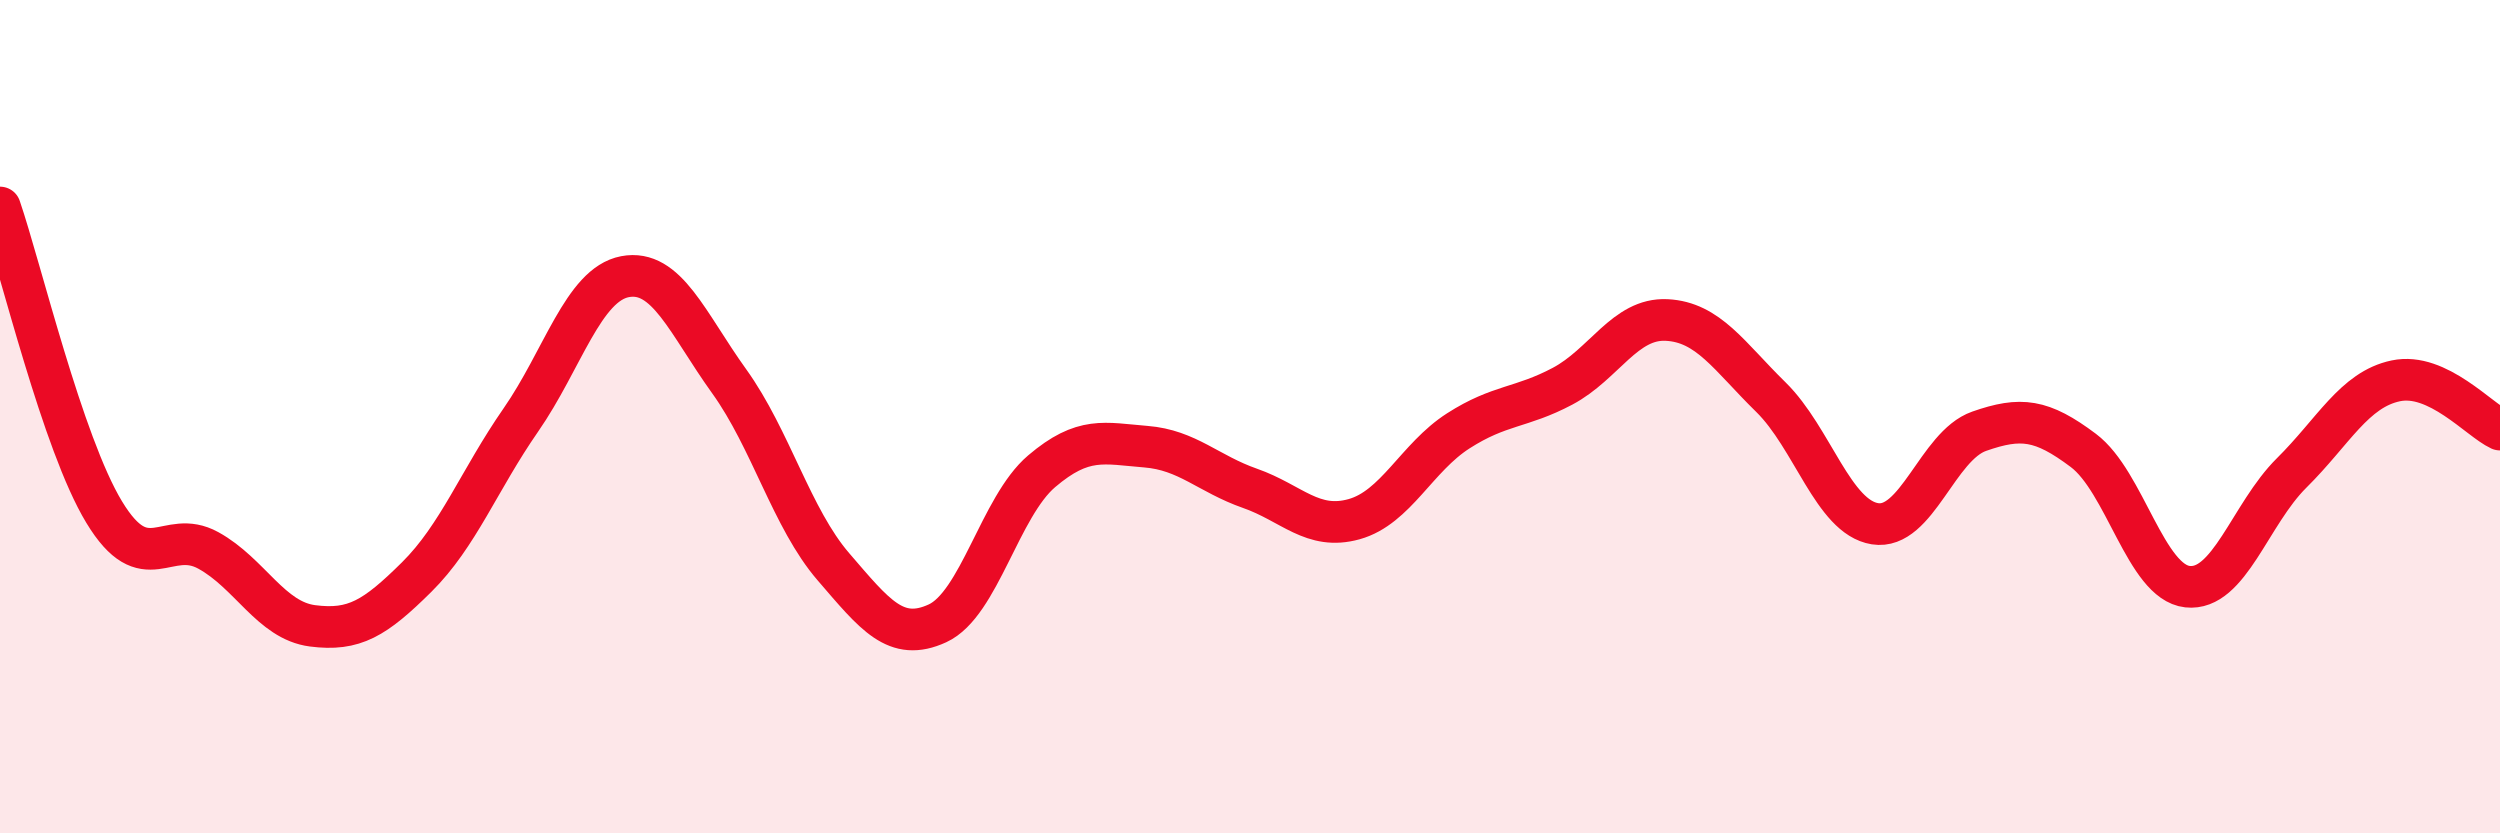
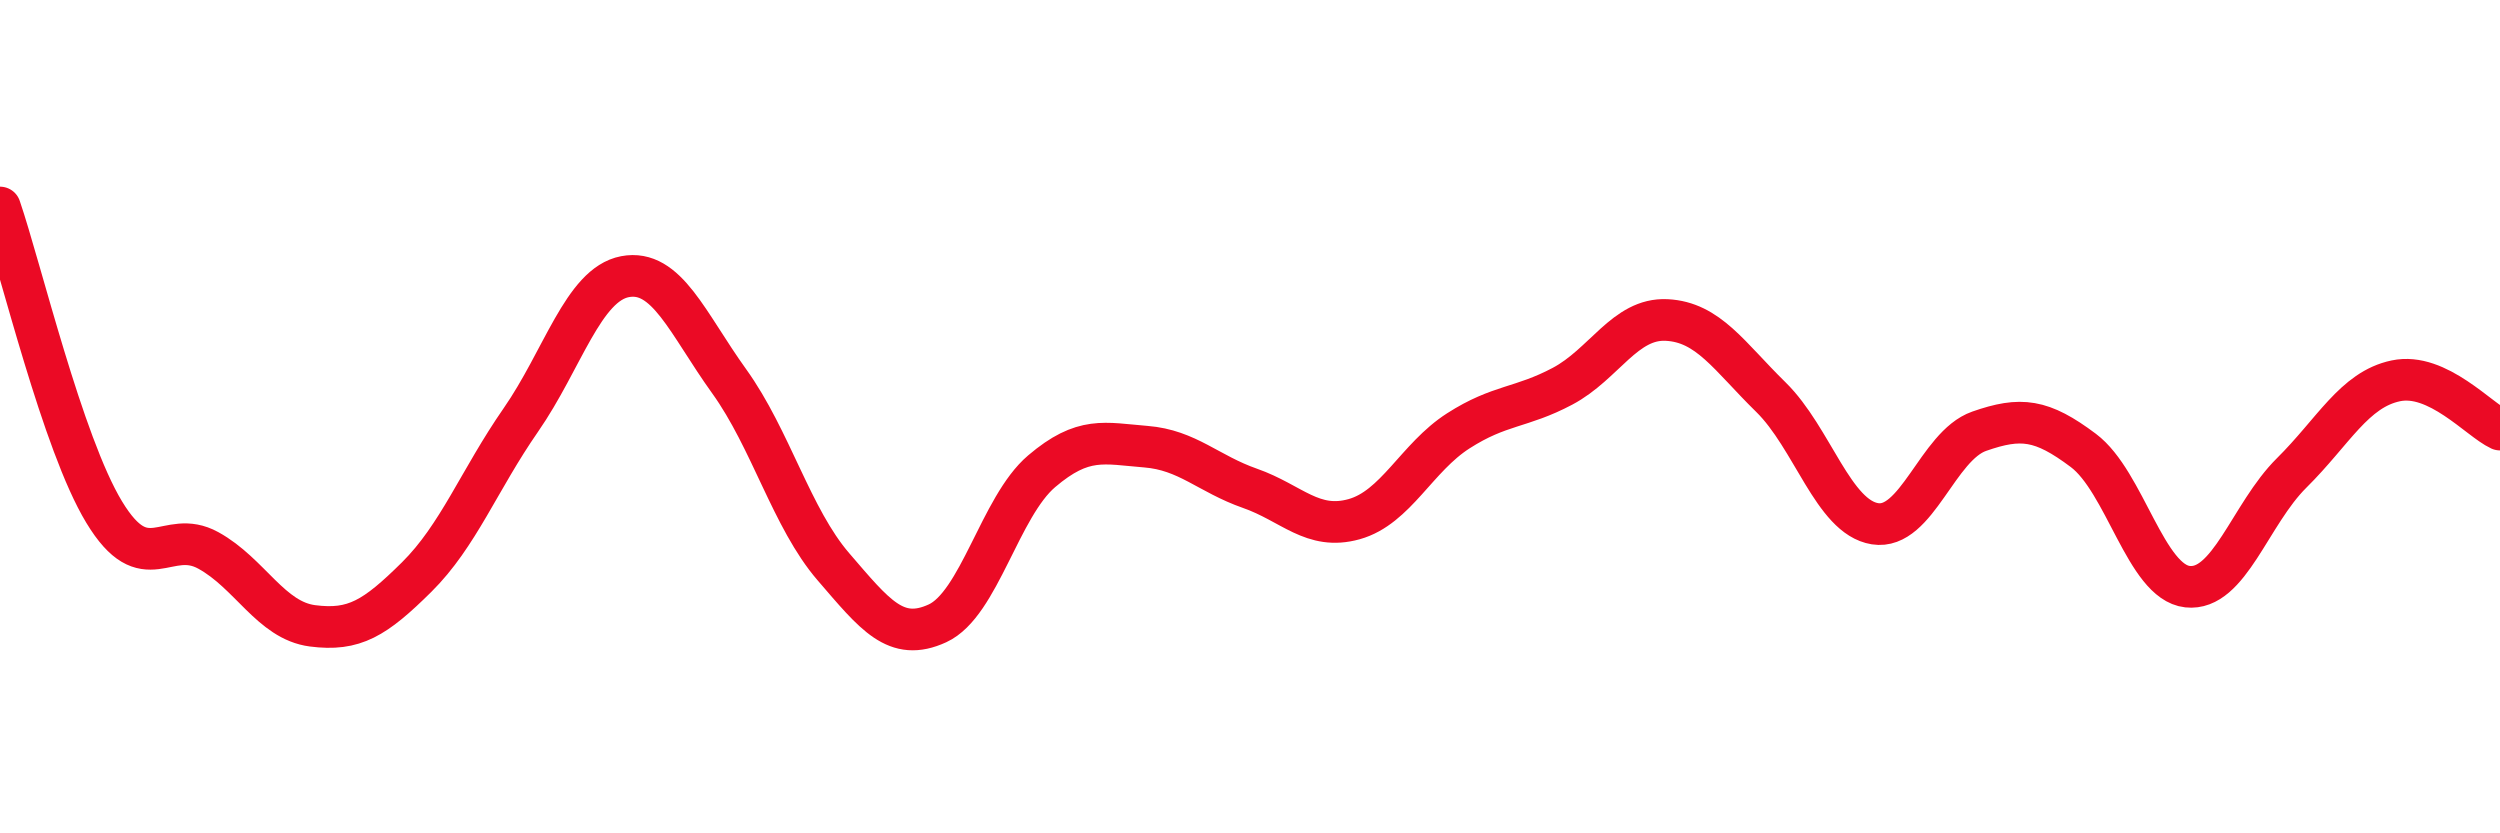
<svg xmlns="http://www.w3.org/2000/svg" width="60" height="20" viewBox="0 0 60 20">
-   <path d="M 0,4.98 C 0.5,6.44 1.5,10.64 2.5,12.29 C 3.5,13.94 4,12.66 5,13.21 C 6,13.76 6.5,14.89 7.5,15.02 C 8.5,15.15 9,14.84 10,13.85 C 11,12.86 11.5,11.52 12.5,10.08 C 13.5,8.64 14,6.83 15,6.64 C 16,6.45 16.5,7.76 17.5,9.15 C 18.5,10.54 19,12.44 20,13.6 C 21,14.76 21.5,15.42 22.5,14.96 C 23.5,14.5 24,12.16 25,11.31 C 26,10.46 26.5,10.64 27.5,10.72 C 28.5,10.8 29,11.37 30,11.72 C 31,12.07 31.5,12.74 32.5,12.46 C 33.5,12.18 34,10.98 35,10.34 C 36,9.7 36.5,9.8 37.5,9.27 C 38.5,8.74 39,7.63 40,7.68 C 41,7.73 41.5,8.55 42.5,9.53 C 43.5,10.51 44,12.41 45,12.57 C 46,12.73 46.5,10.7 47.5,10.35 C 48.5,10 49,10.06 50,10.81 C 51,11.56 51.5,13.97 52.5,14.08 C 53.5,14.19 54,12.34 55,11.35 C 56,10.36 56.5,9.35 57.5,9.14 C 58.5,8.93 59.5,10.08 60,10.31L60 20L0 20Z" fill="#EB0A25" opacity="0.1" stroke-linecap="round" stroke-linejoin="round" />
  <path d="M 0,4.98 C 0.5,6.44 1.5,10.64 2.5,12.29 C 3.5,13.94 4,12.66 5,13.21 C 6,13.76 6.5,14.89 7.5,15.02 C 8.5,15.15 9,14.84 10,13.85 C 11,12.86 11.5,11.52 12.5,10.08 C 13.5,8.64 14,6.83 15,6.64 C 16,6.45 16.5,7.76 17.5,9.15 C 18.5,10.54 19,12.44 20,13.6 C 21,14.76 21.5,15.42 22.5,14.96 C 23.5,14.5 24,12.16 25,11.31 C 26,10.46 26.5,10.64 27.5,10.72 C 28.5,10.8 29,11.37 30,11.72 C 31,12.07 31.5,12.74 32.5,12.46 C 33.5,12.18 34,10.98 35,10.34 C 36,9.7 36.5,9.8 37.5,9.27 C 38.5,8.74 39,7.63 40,7.68 C 41,7.73 41.5,8.55 42.5,9.53 C 43.5,10.51 44,12.41 45,12.57 C 46,12.73 46.5,10.7 47.5,10.35 C 48.5,10 49,10.06 50,10.81 C 51,11.56 51.5,13.97 52.5,14.08 C 53.5,14.19 54,12.34 55,11.35 C 56,10.36 56.5,9.35 57.5,9.14 C 58.5,8.93 59.5,10.08 60,10.31" stroke="#EB0A25" stroke-width="1" fill="none" stroke-linecap="round" stroke-linejoin="round" />
</svg>